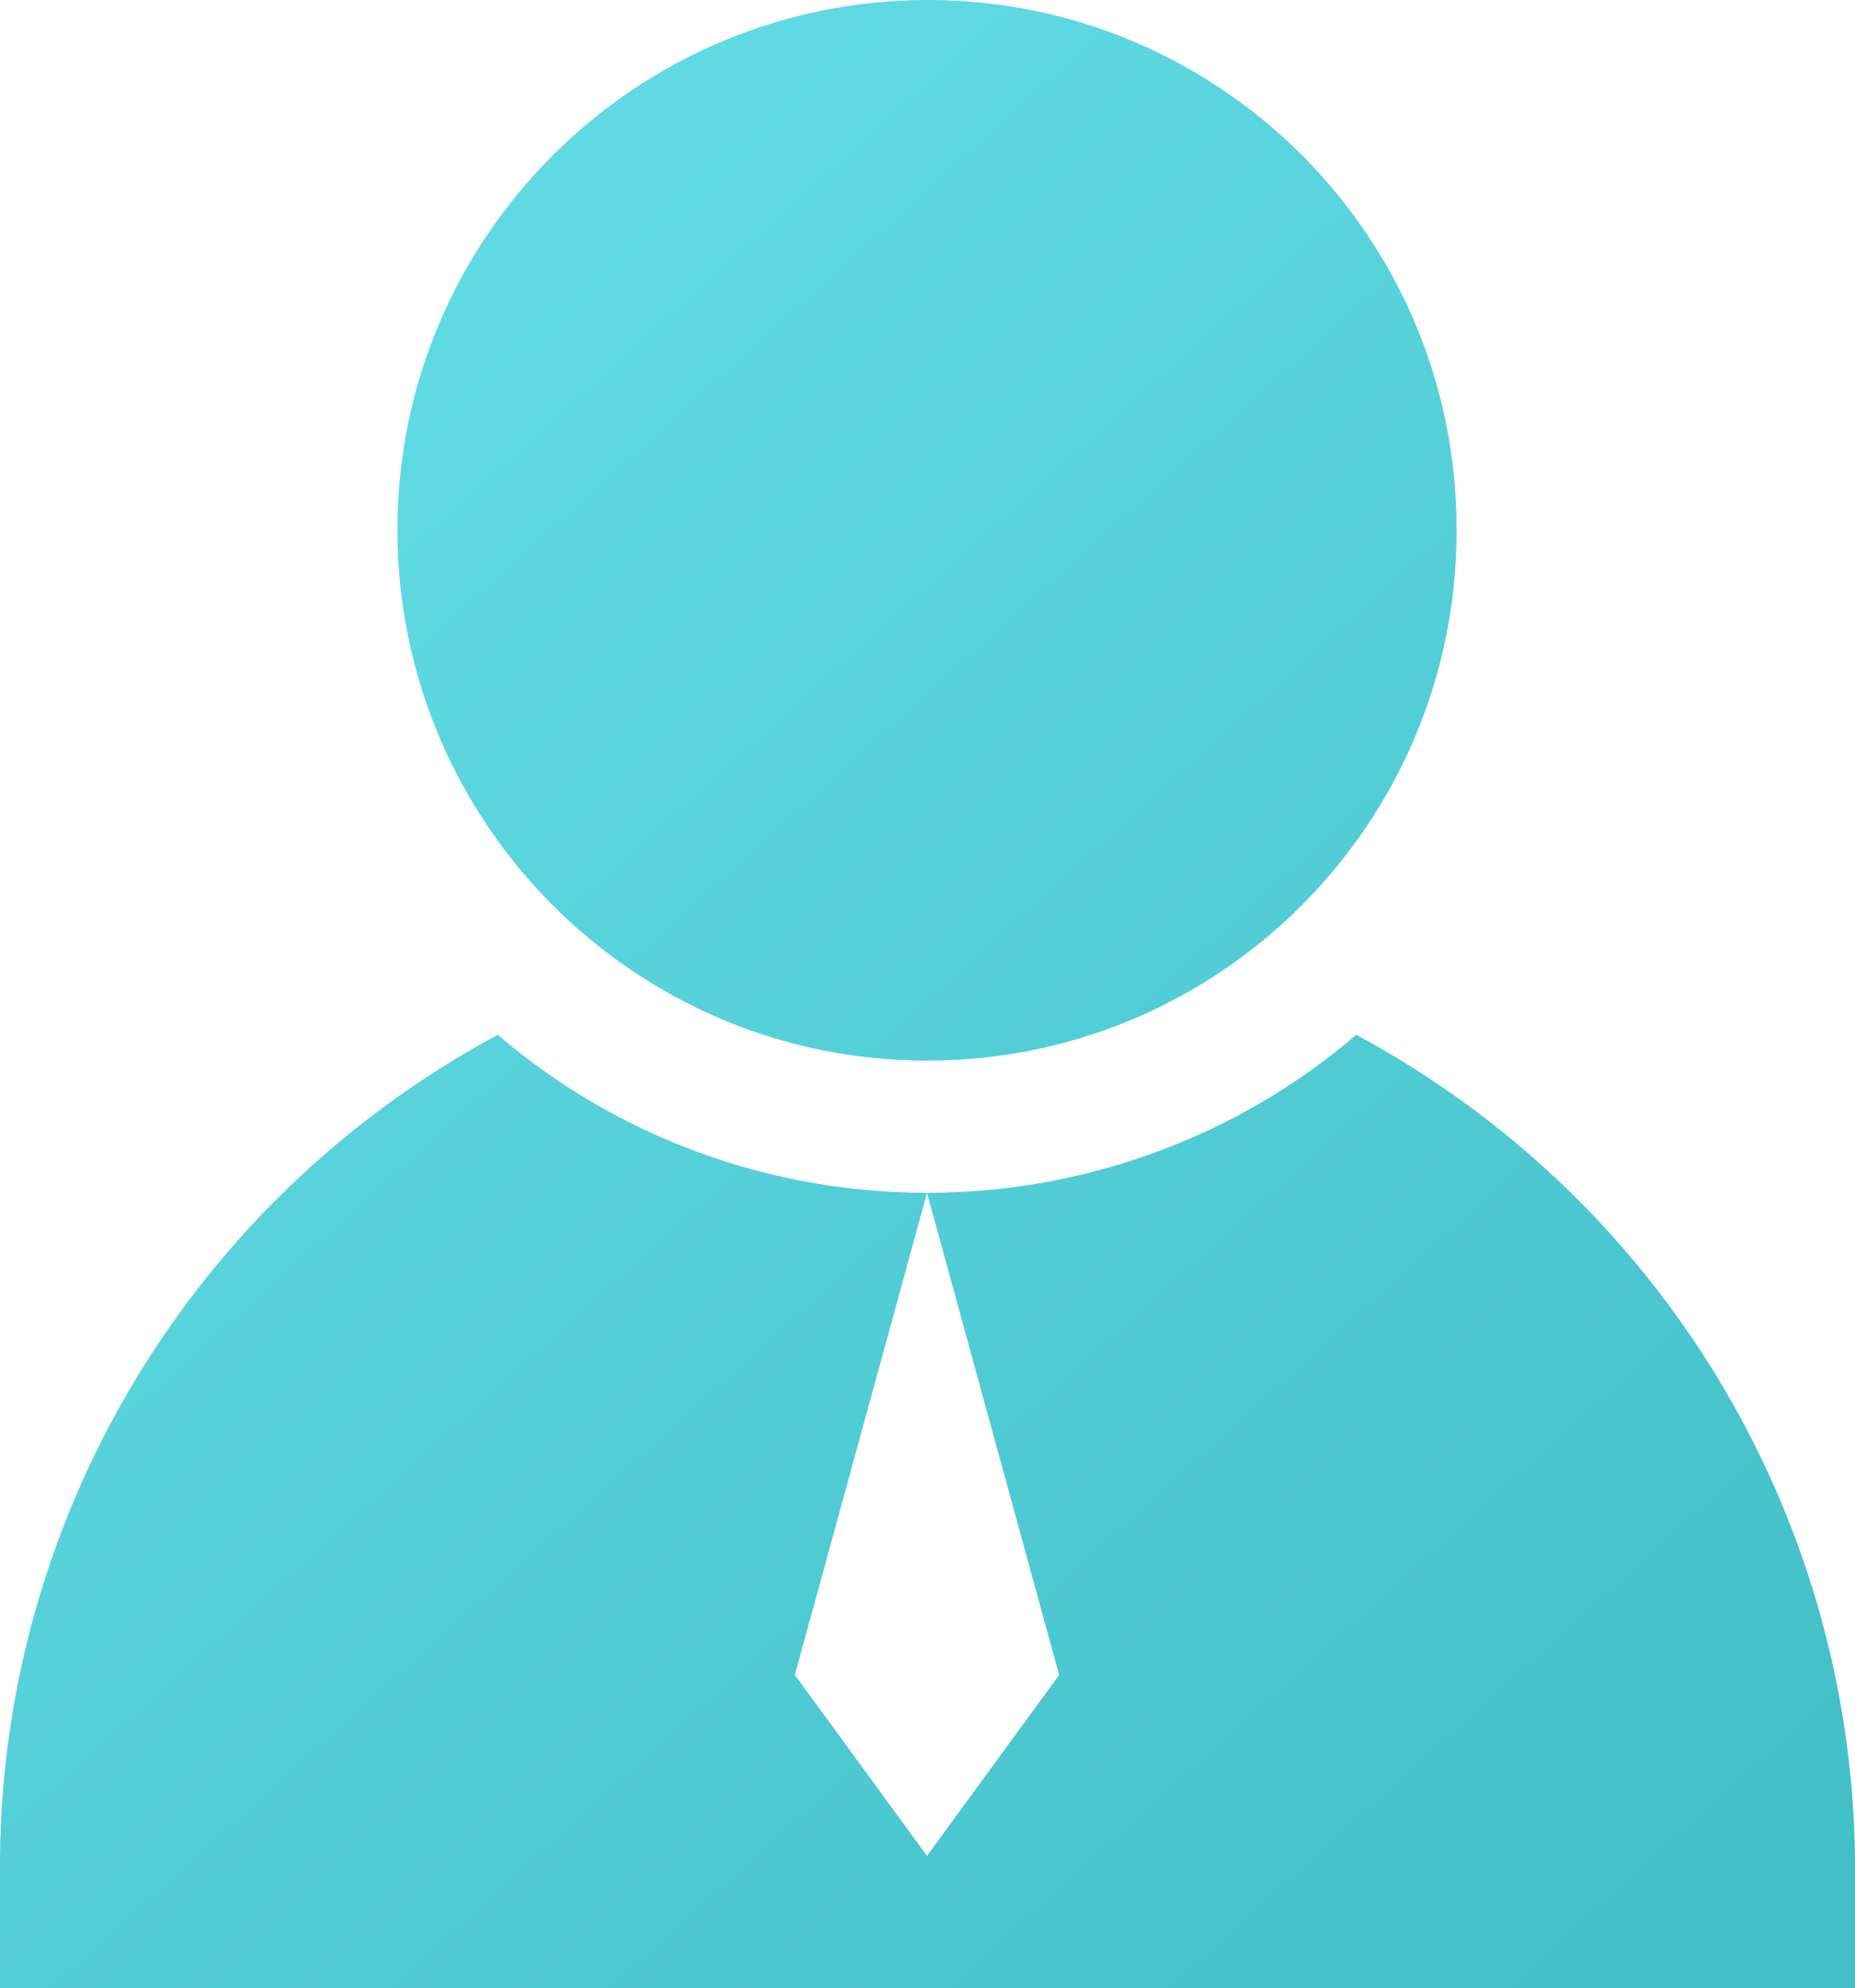
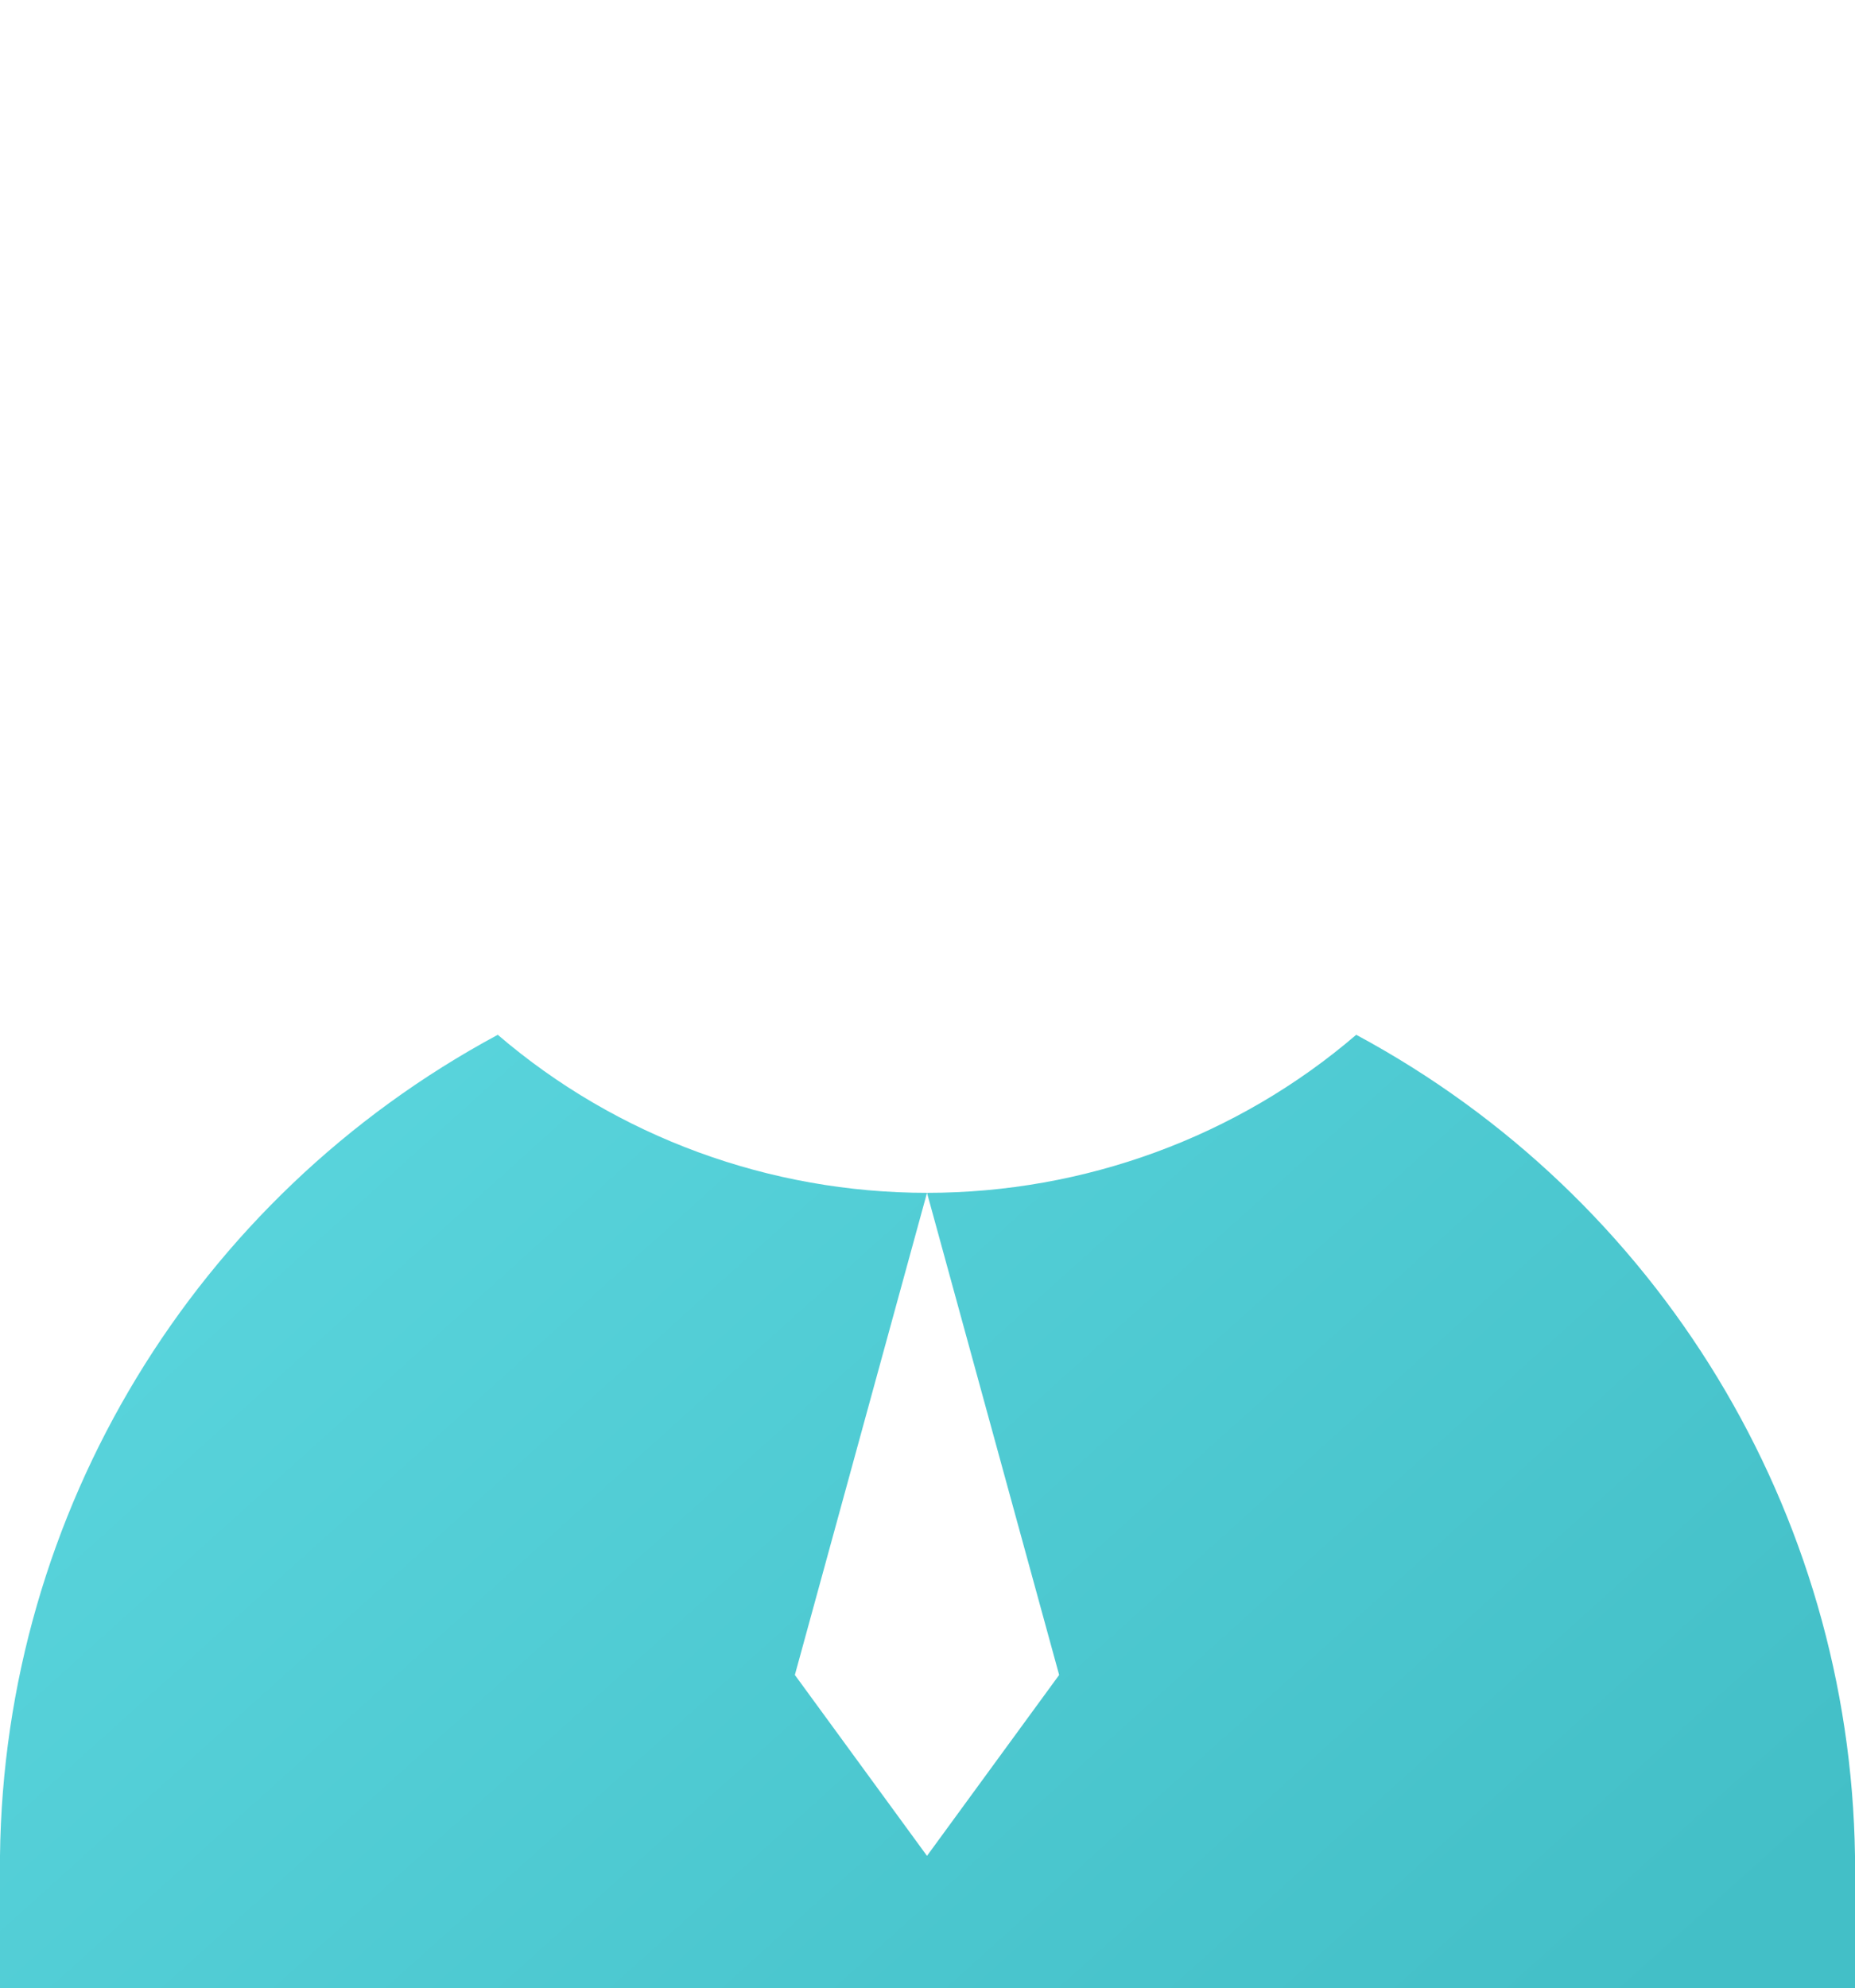
<svg xmlns="http://www.w3.org/2000/svg" version="1.1" id="图层_1" x="0px" y="0px" viewBox="0 0 186.7 200" style="enable-background:new 0 0 186.7 200;" xml:space="preserve">
  <style type="text/css">
	.st0{fill:url(#SVGID_1_);}
	.st1{fill:url(#SVGID_2_);}
</style>
  <g>
    <linearGradient id="SVGID_1_" gradientUnits="userSpaceOnUse" x1="2.619" y1="124.974" x2="139.112" y2="-26.518" gradientTransform="matrix(1 0 0 -1 0 200)">
      <stop offset="0" style="stop-color:#5FDAE2" />
      <stop offset="1" style="stop-color:#43BFC7" />
    </linearGradient>
    <path class="st0" d="M136.5,104.1c-12,10.3-27.4,15.9-43.2,15.9l13.3,48.5l-13.3,18.2L80,168.5L93.3,120   c-15.8,0-31.2-5.6-43.2-15.9c-30.5,16.4-49.7,48-50.1,82.6V200h186.7v-13.3C186.2,152.1,167,120.5,136.5,104.1z" />
    <linearGradient id="SVGID_2_" gradientUnits="userSpaceOnUse" x1="63.473" y1="179.802" x2="199.966" y2="28.31" gradientTransform="matrix(1 0 0 -1 0 200)">
      <stop offset="0" style="stop-color:#5FDAE2" />
      <stop offset="1" style="stop-color:#43BFC7" />
    </linearGradient>
-     <path class="st1" d="M93.3,106.7c29.5,0,53.3-23.9,53.3-53.3C146.7,23.9,122.8,0,93.4,0l0,0C63.9,0,40,23.9,40,53.3   C40,82.8,63.9,106.7,93.3,106.7z" />
  </g>
</svg>